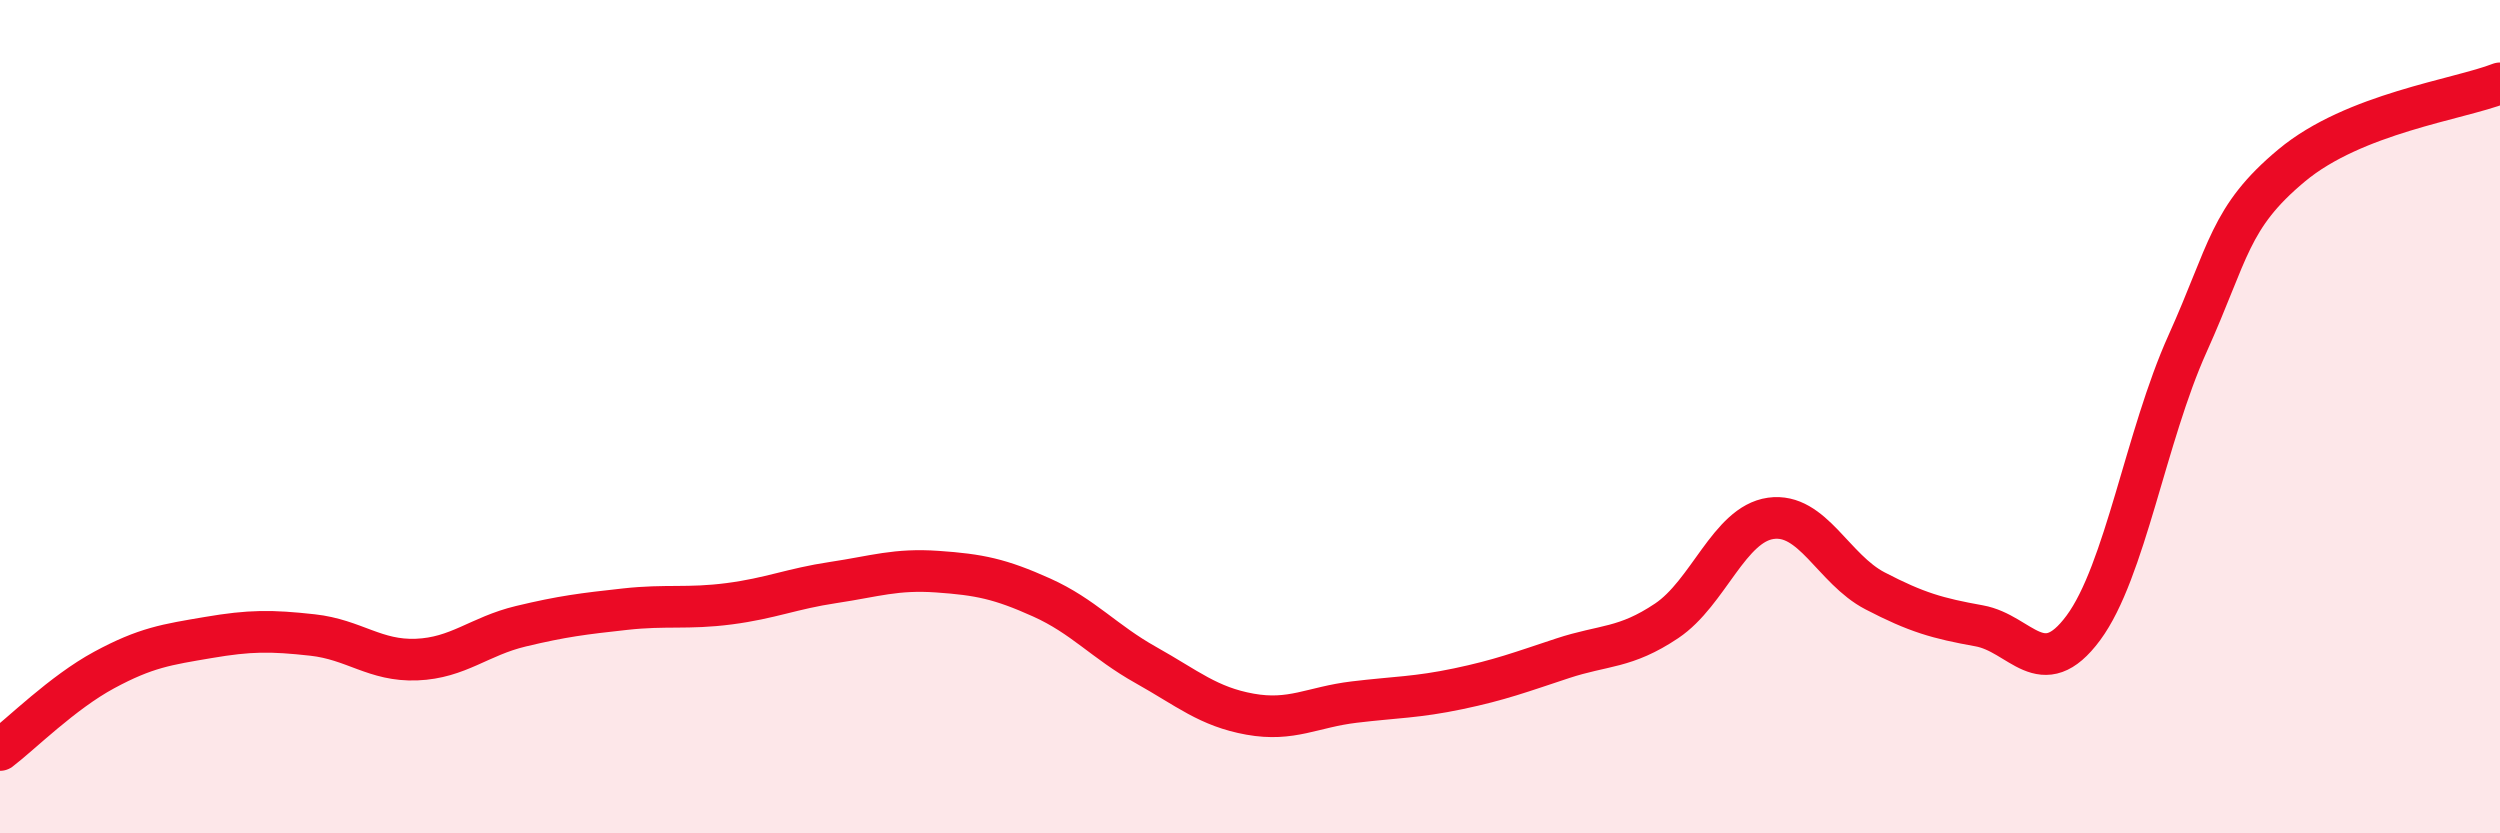
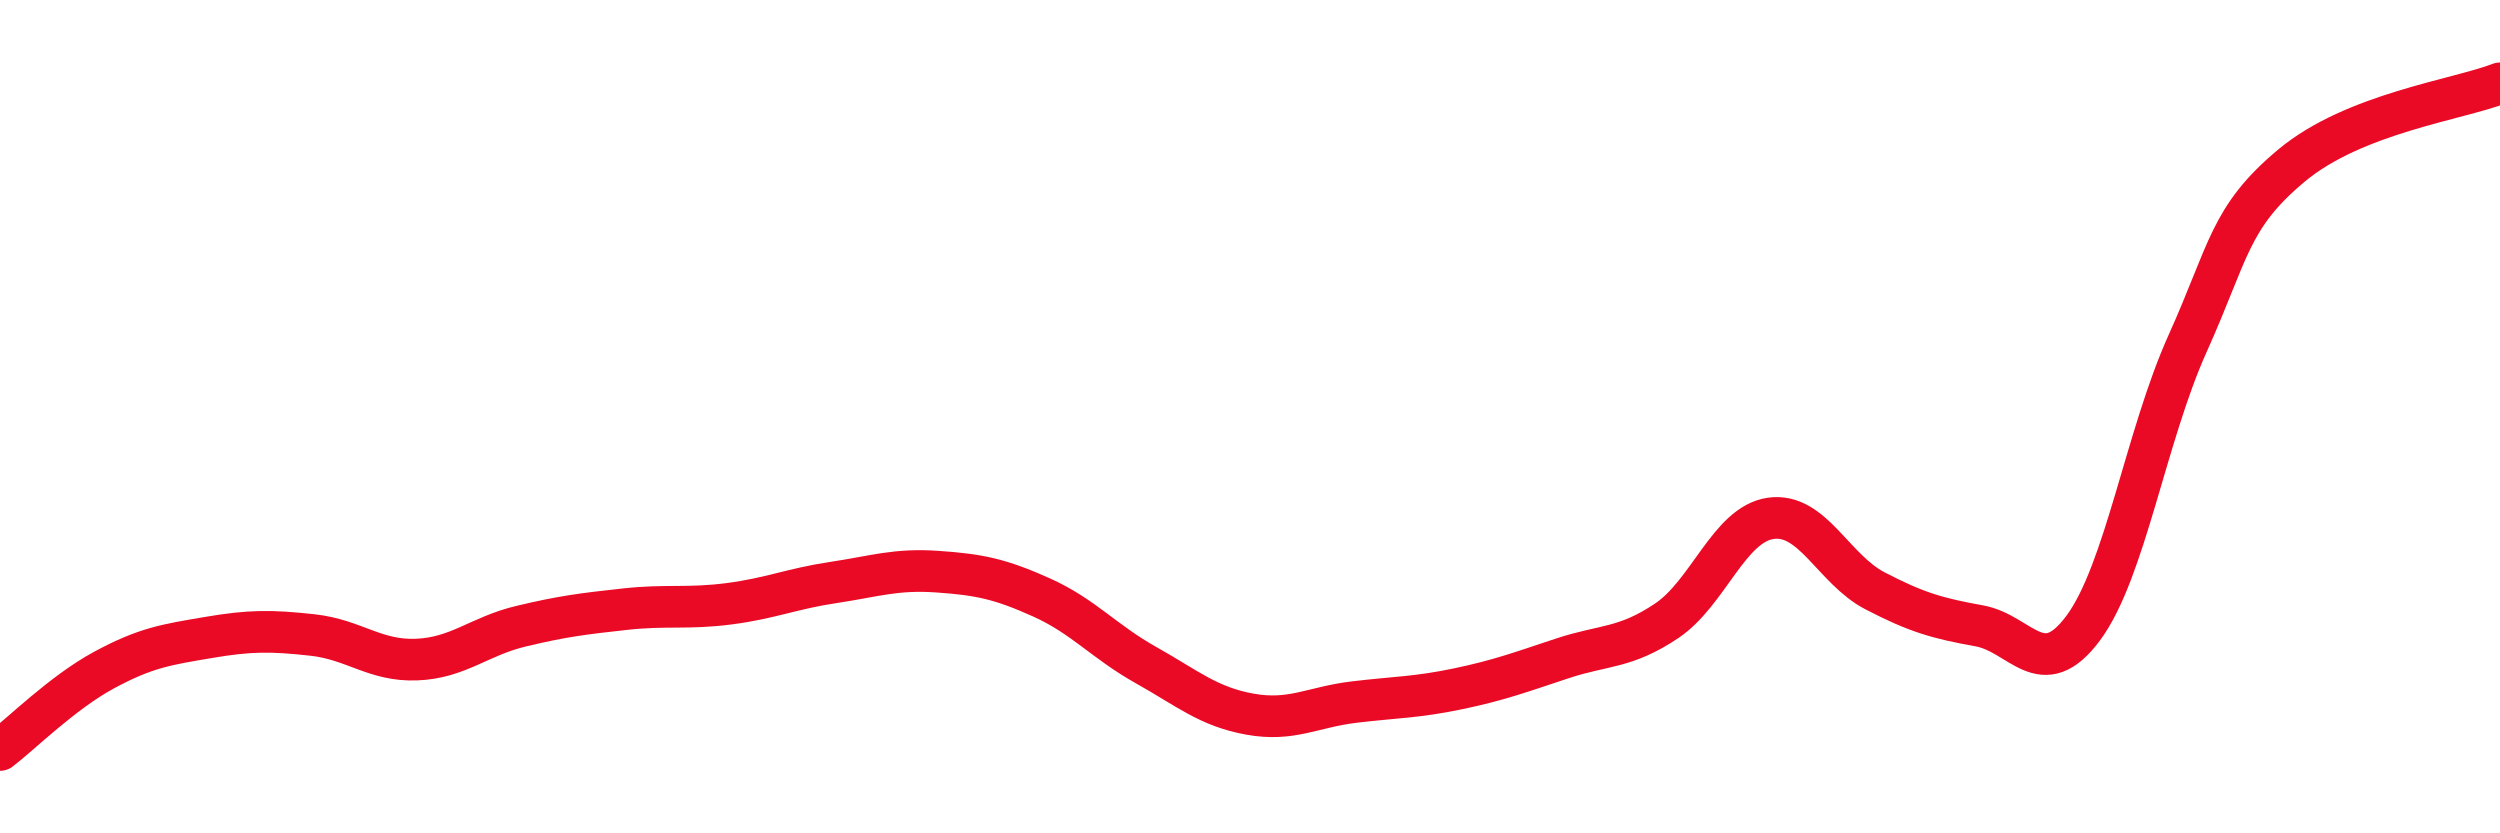
<svg xmlns="http://www.w3.org/2000/svg" width="60" height="20" viewBox="0 0 60 20">
-   <path d="M 0,18 C 0.5,17.62 1.5,16.62 2.5,16.08 C 3.5,15.54 4,15.47 5,15.3 C 6,15.13 6.5,15.13 7.5,15.24 C 8.5,15.35 9,15.87 10,15.83 C 11,15.79 11.5,15.27 12.5,15.03 C 13.5,14.79 14,14.73 15,14.62 C 16,14.51 16.5,14.62 17.5,14.49 C 18.5,14.36 19,14.13 20,13.98 C 21,13.83 21.5,13.65 22.5,13.72 C 23.5,13.79 24,13.89 25,14.34 C 26,14.79 26.5,15.4 27.5,15.96 C 28.5,16.52 29,16.96 30,17.14 C 31,17.32 31.5,16.97 32.5,16.85 C 33.5,16.73 34,16.74 35,16.53 C 36,16.32 36.5,16.13 37.5,15.8 C 38.5,15.47 39,15.57 40,14.9 C 41,14.23 41.5,12.58 42.5,12.44 C 43.5,12.3 44,13.66 45,14.18 C 46,14.7 46.5,14.84 47.5,15.02 C 48.5,15.2 49,16.42 50,15.07 C 51,13.72 51.5,10.47 52.5,8.25 C 53.5,6.03 53.5,5.22 55,3.97 C 56.5,2.72 59,2.39 60,2L60 20L0 20Z" fill="#EB0A25" opacity="0.1" stroke-linecap="round" stroke-linejoin="round" />
  <path d="M 0,18 C 0.5,17.62 1.5,16.62 2.5,16.08 C 3.5,15.54 4,15.47 5,15.3 C 6,15.13 6.5,15.13 7.5,15.24 C 8.5,15.35 9,15.87 10,15.83 C 11,15.79 11.5,15.27 12.5,15.03 C 13.5,14.79 14,14.73 15,14.62 C 16,14.51 16.5,14.62 17.5,14.49 C 18.5,14.36 19,14.13 20,13.98 C 21,13.83 21.5,13.65 22.5,13.72 C 23.5,13.79 24,13.89 25,14.34 C 26,14.79 26.5,15.4 27.5,15.96 C 28.5,16.52 29,16.96 30,17.14 C 31,17.32 31.5,16.97 32.5,16.85 C 33.5,16.73 34,16.74 35,16.53 C 36,16.32 36.5,16.13 37.5,15.8 C 38.5,15.47 39,15.57 40,14.9 C 41,14.23 41.5,12.58 42.5,12.44 C 43.5,12.3 44,13.66 45,14.18 C 46,14.7 46.5,14.84 47.5,15.02 C 48.5,15.2 49,16.42 50,15.07 C 51,13.72 51.5,10.47 52.5,8.25 C 53.5,6.03 53.5,5.22 55,3.97 C 56.5,2.72 59,2.39 60,2" stroke="#EB0A25" stroke-width="1" fill="none" stroke-linecap="round" stroke-linejoin="round" />
</svg>